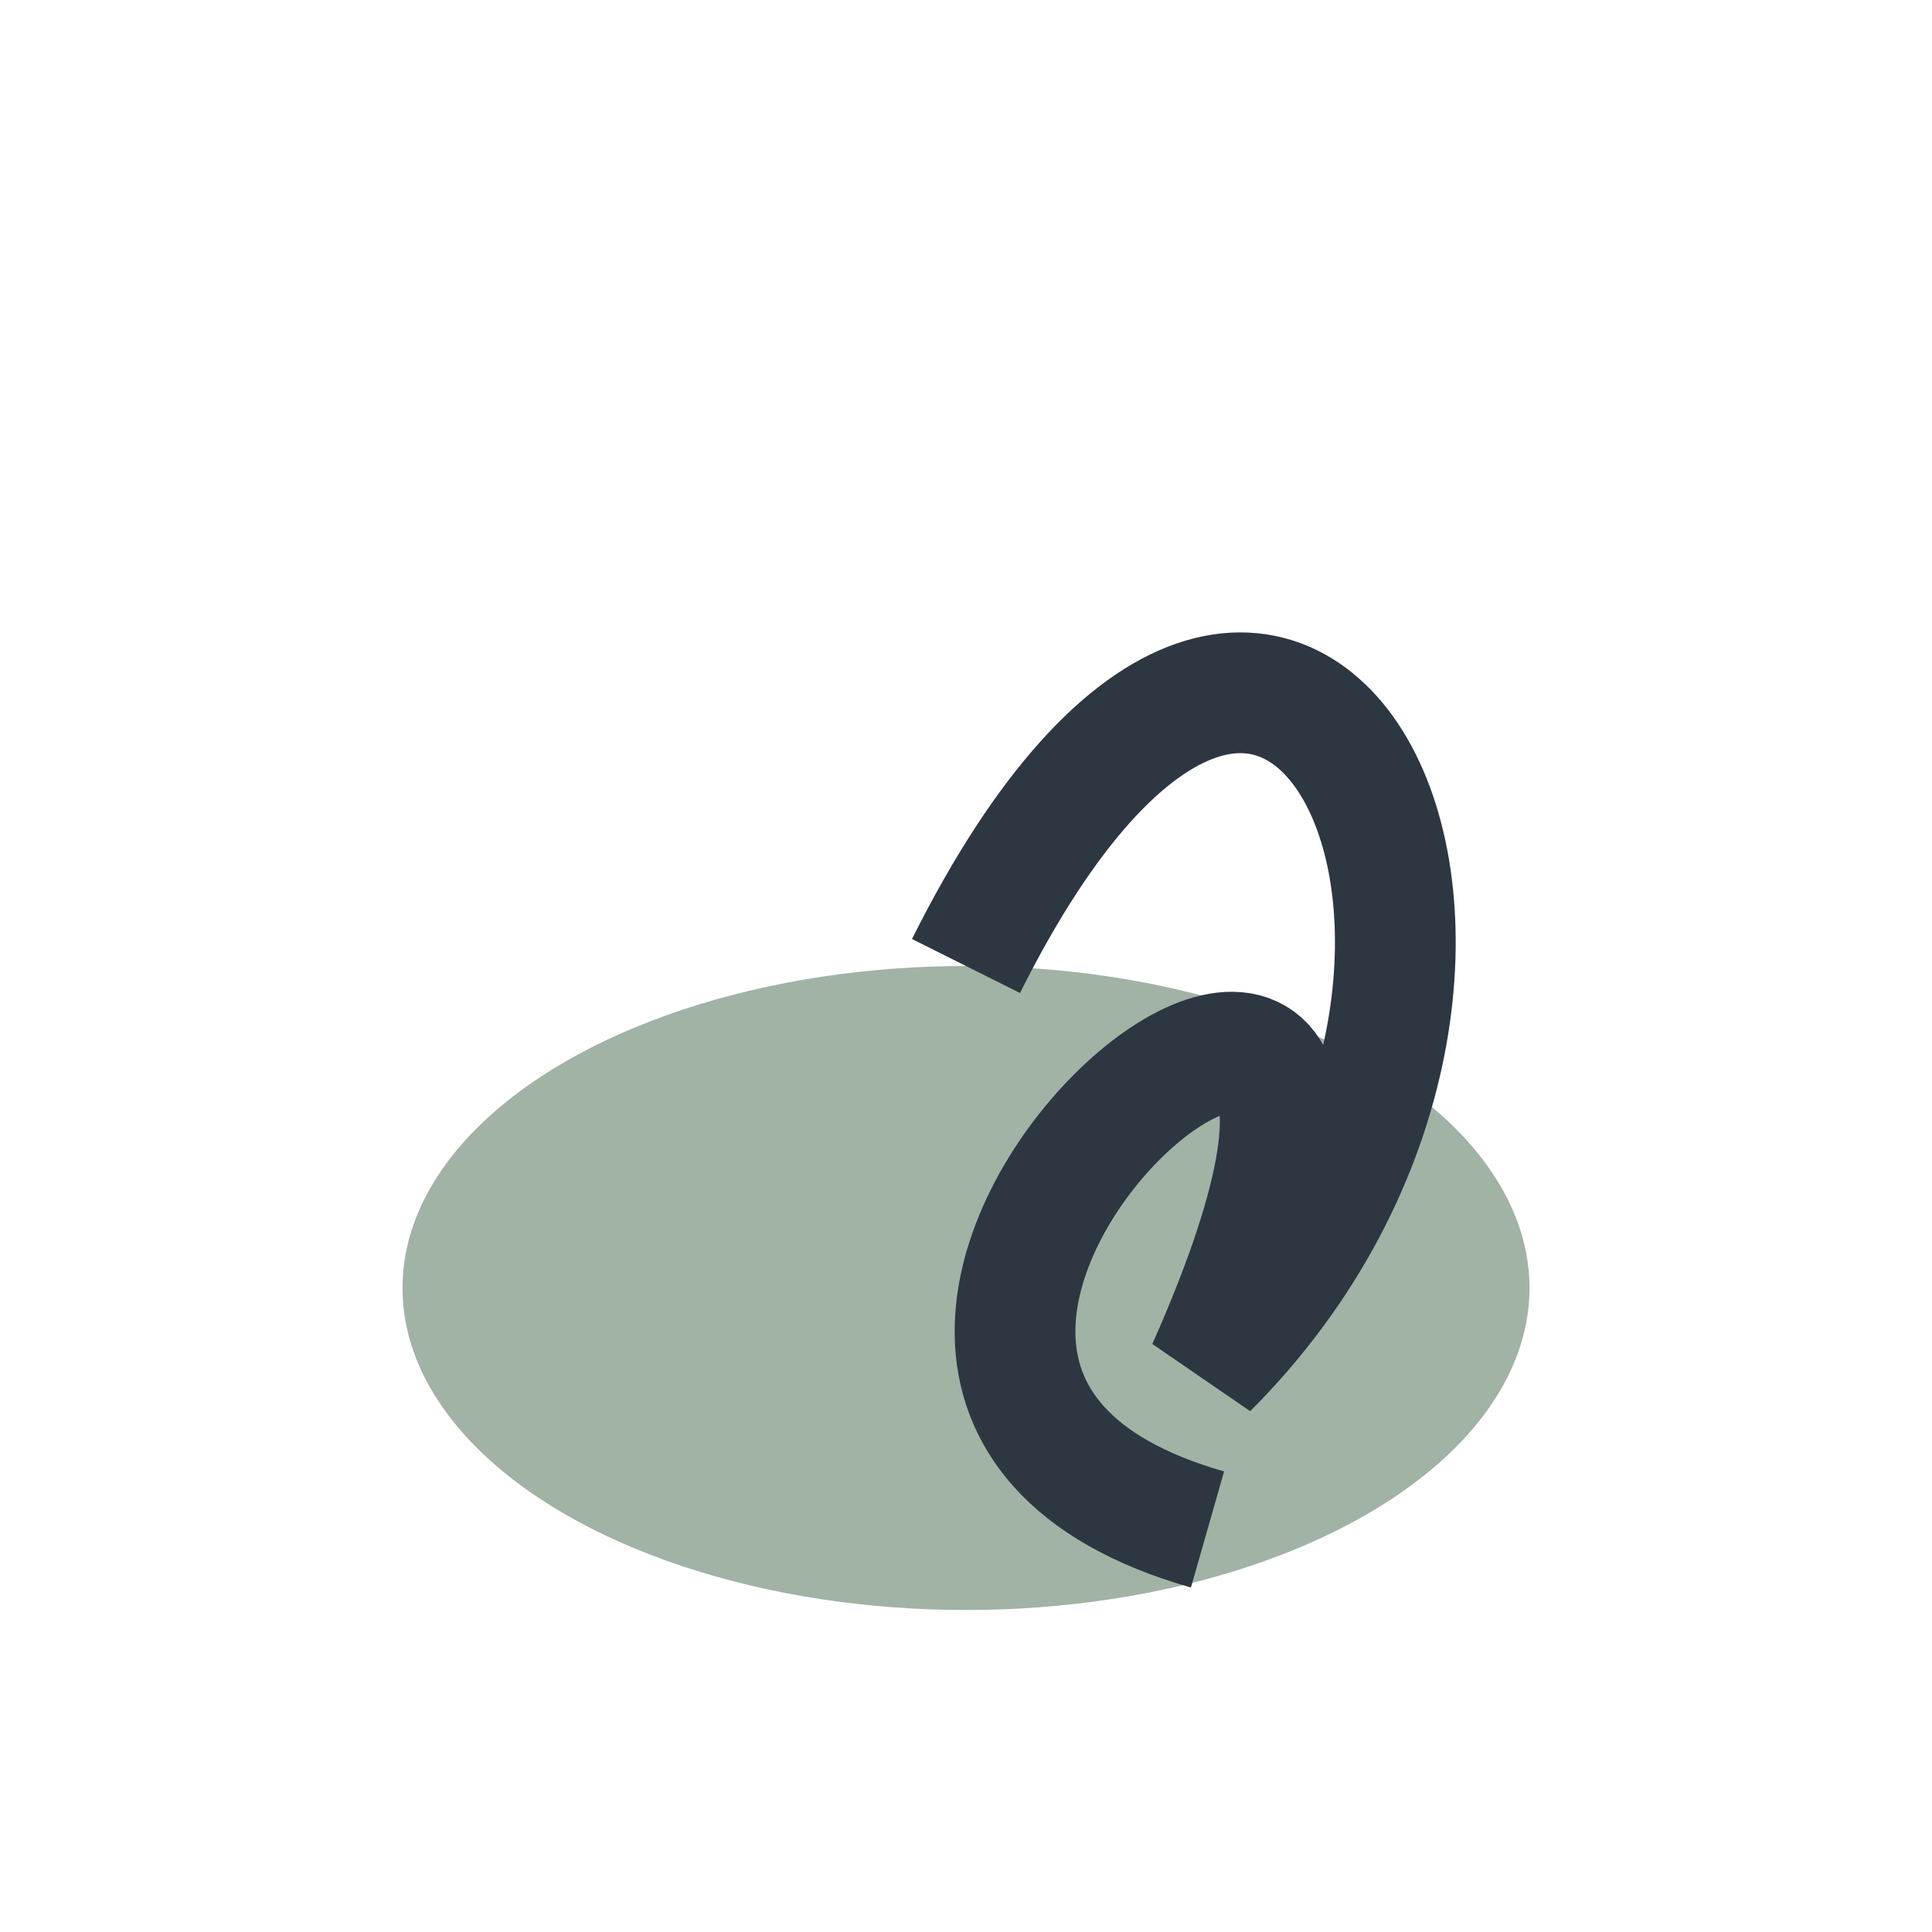
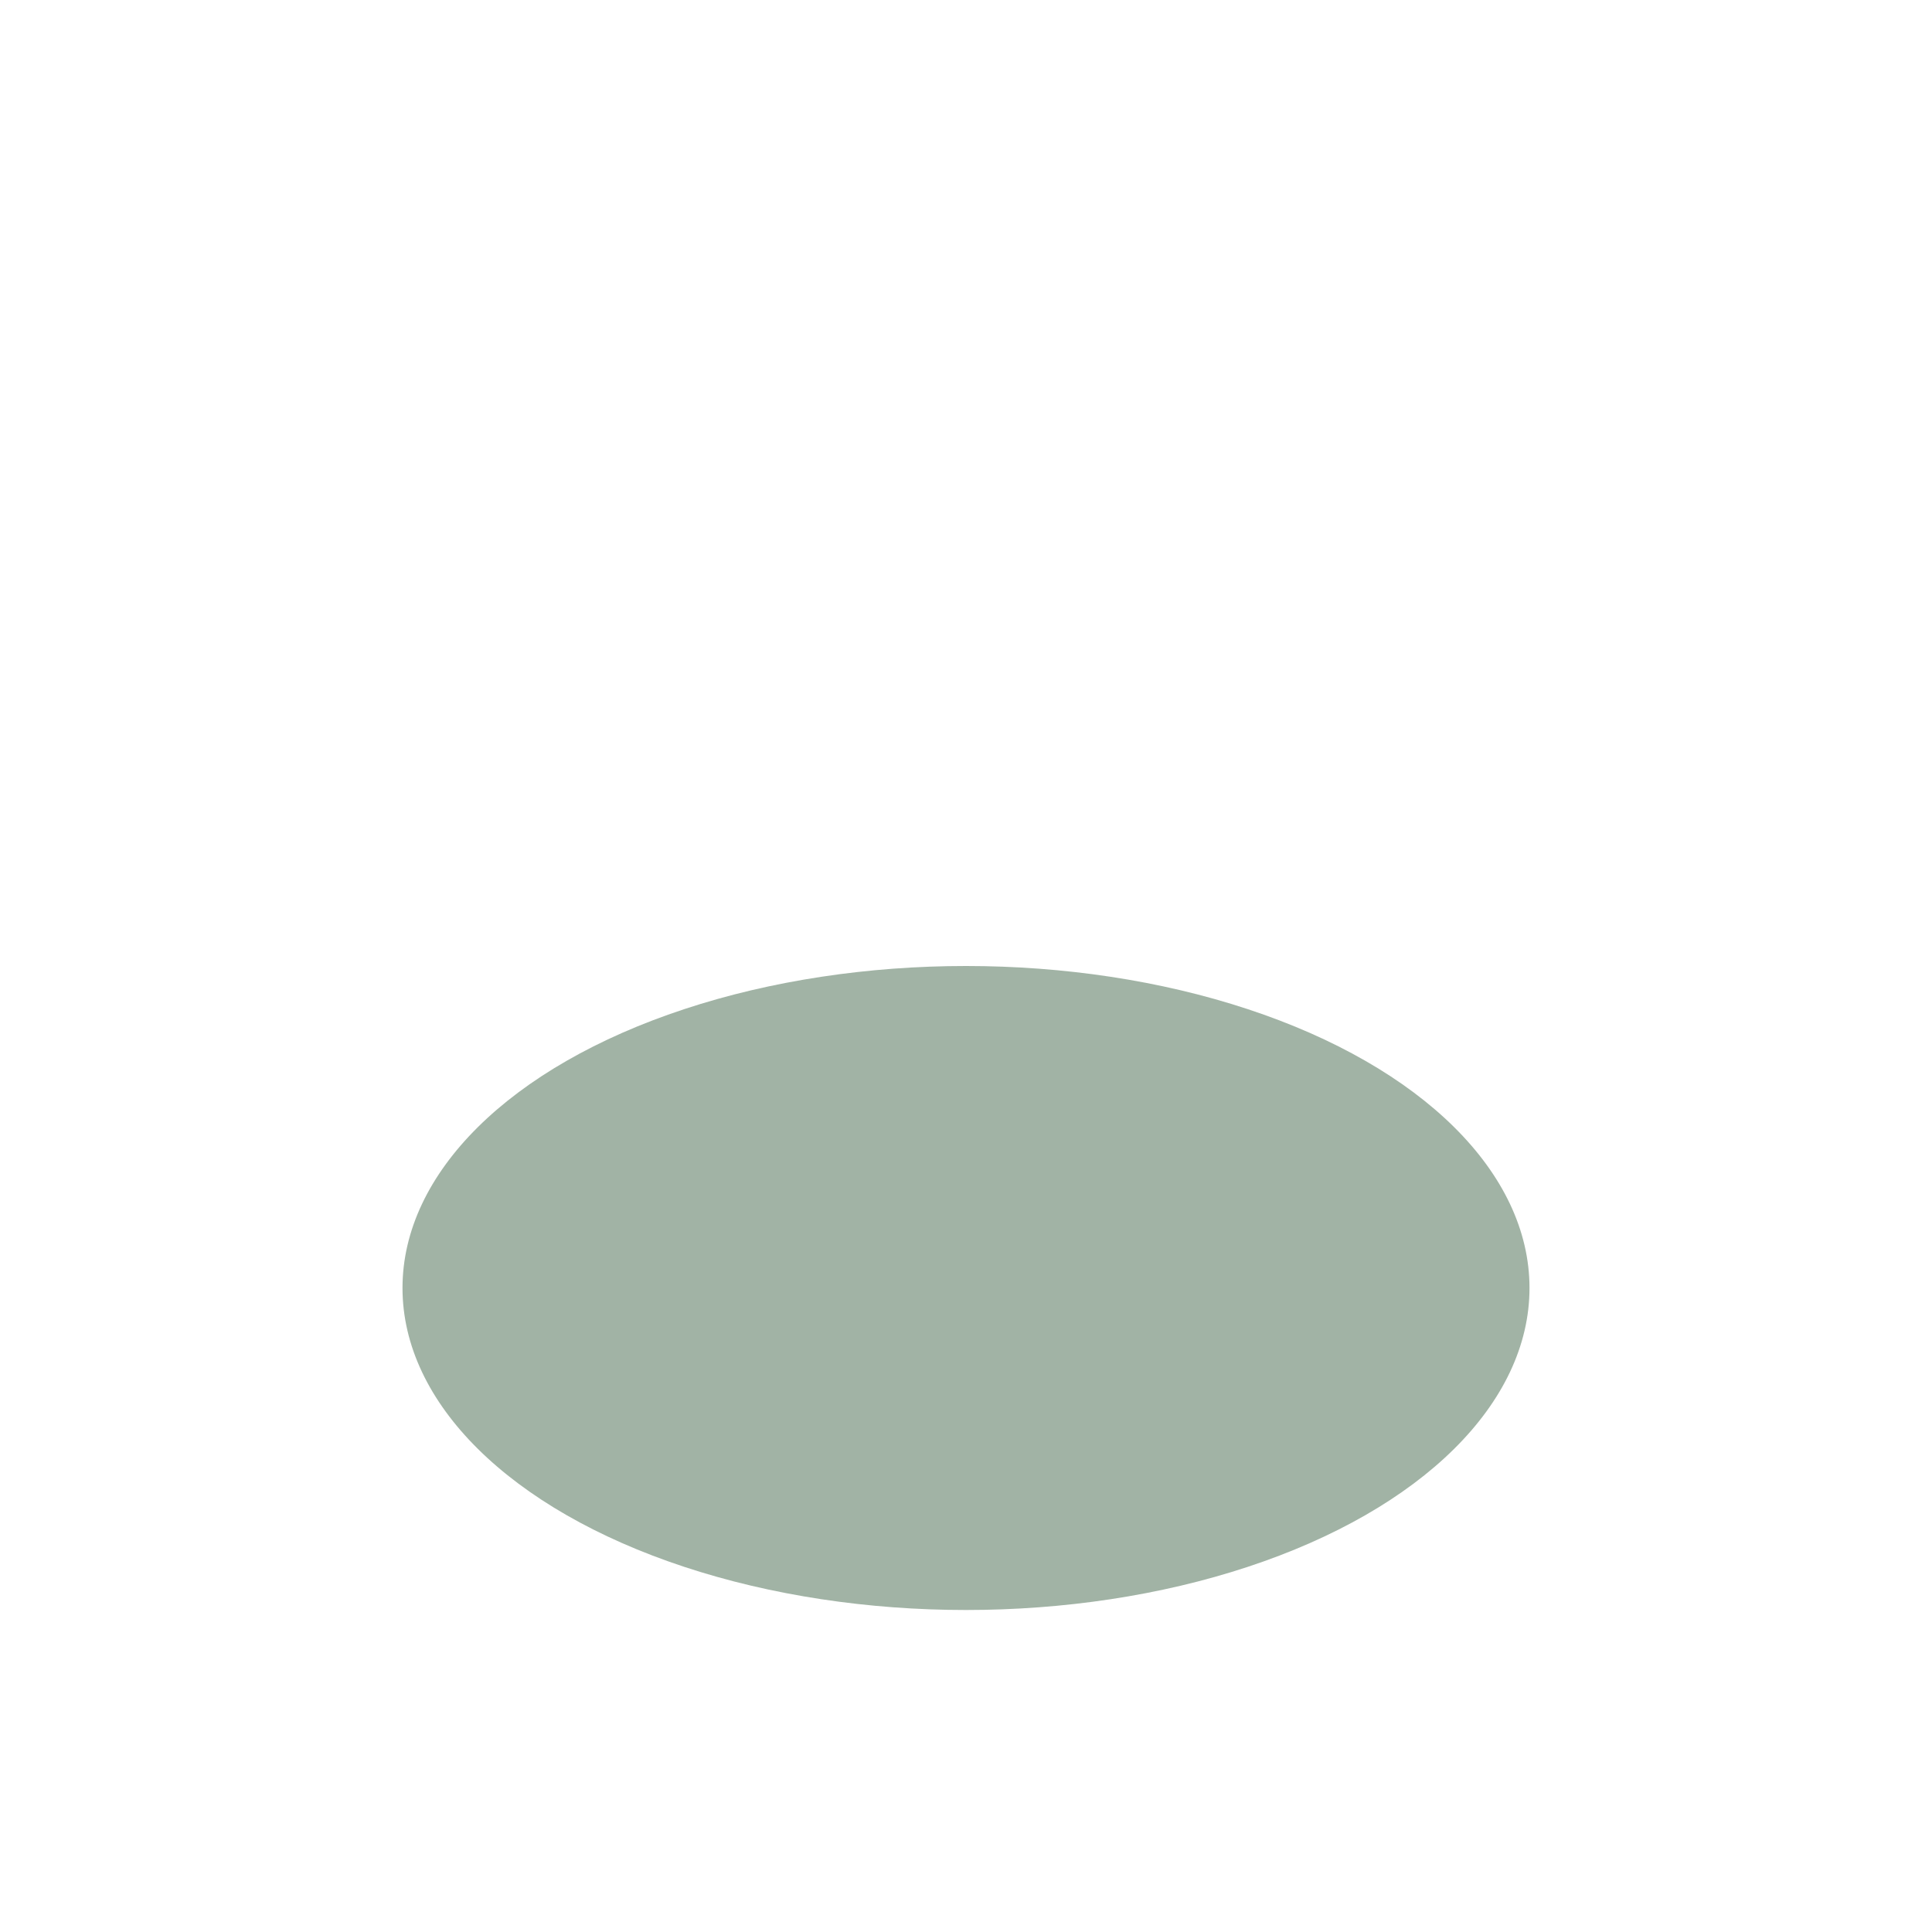
<svg xmlns="http://www.w3.org/2000/svg" width="24" height="24" viewBox="0 0 24 24">
  <ellipse cx="12" cy="16" rx="7" ry="4" fill="#A1B3A5" />
-   <path d="M12 12c4-8 8 0 3 5 4-9-7 0 0 2" stroke="#2C3742" stroke-width="1.5" fill="none" />
</svg>